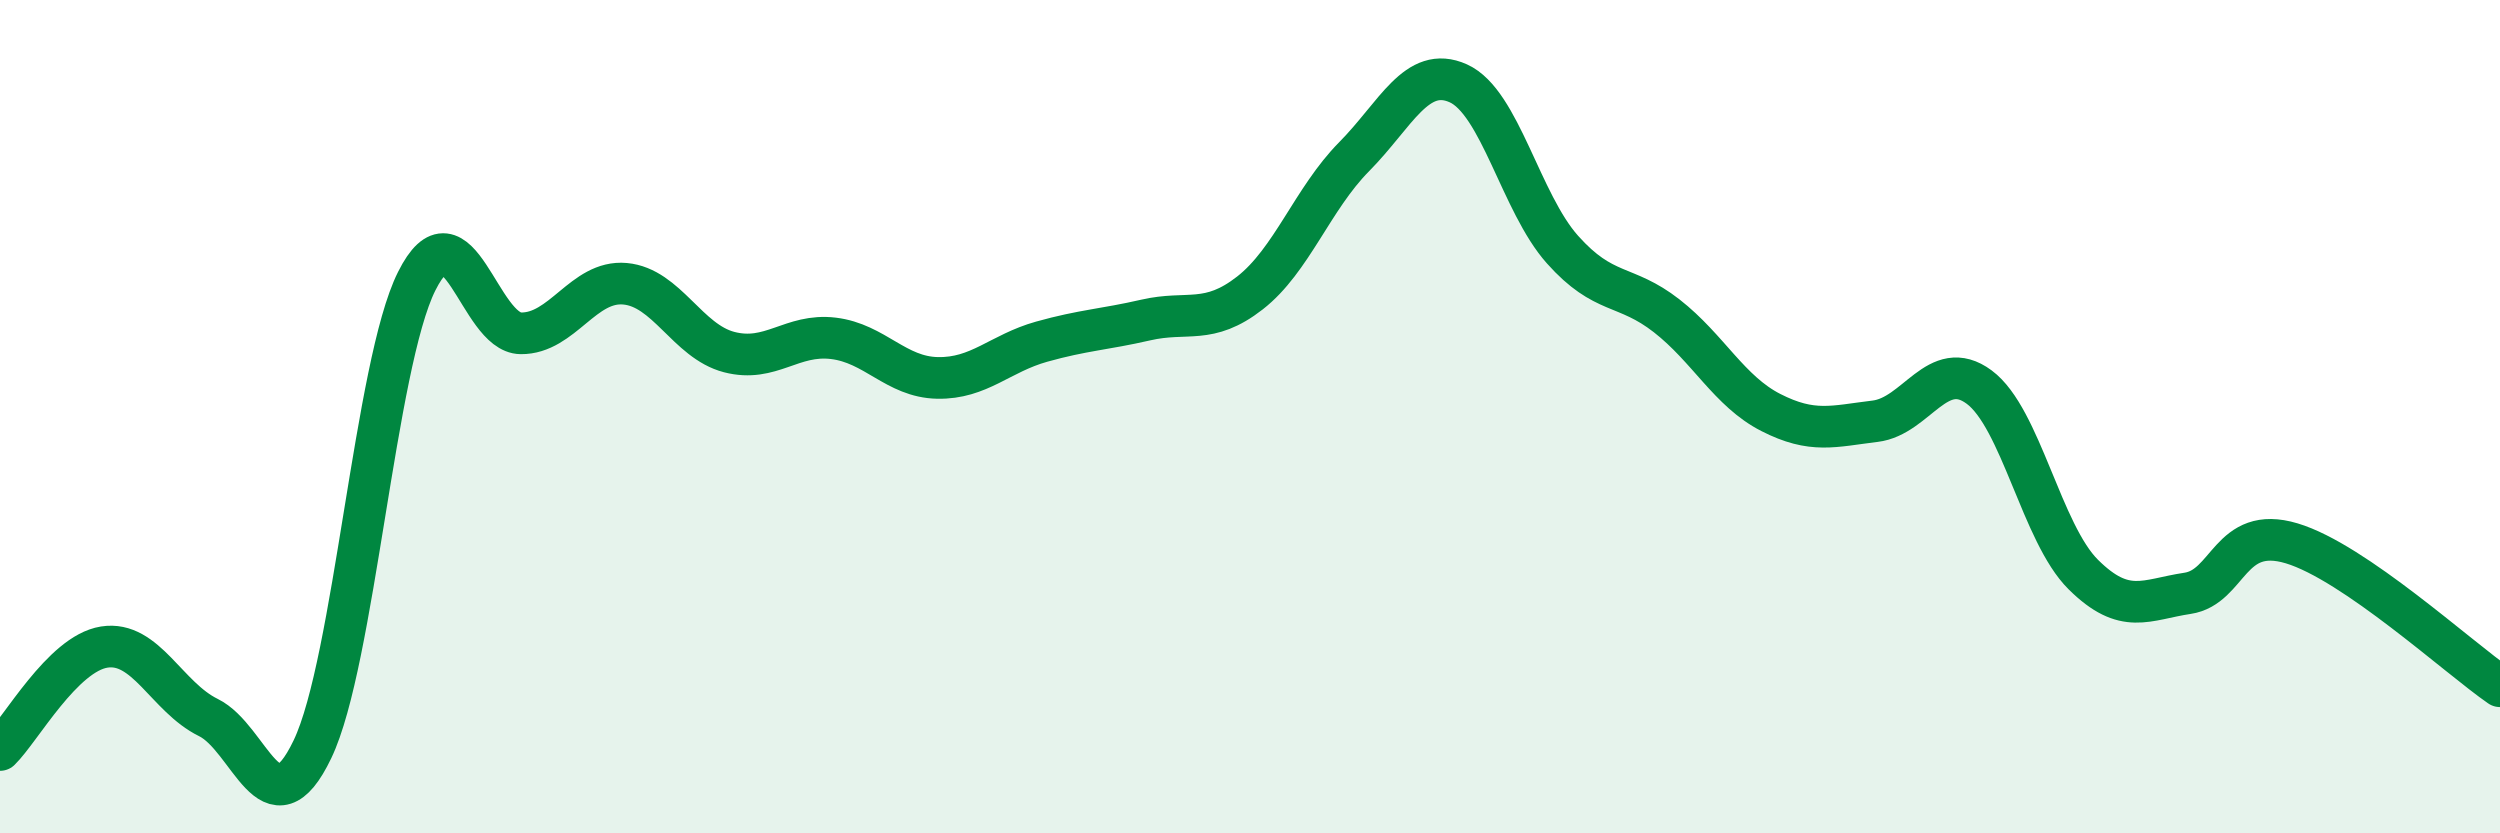
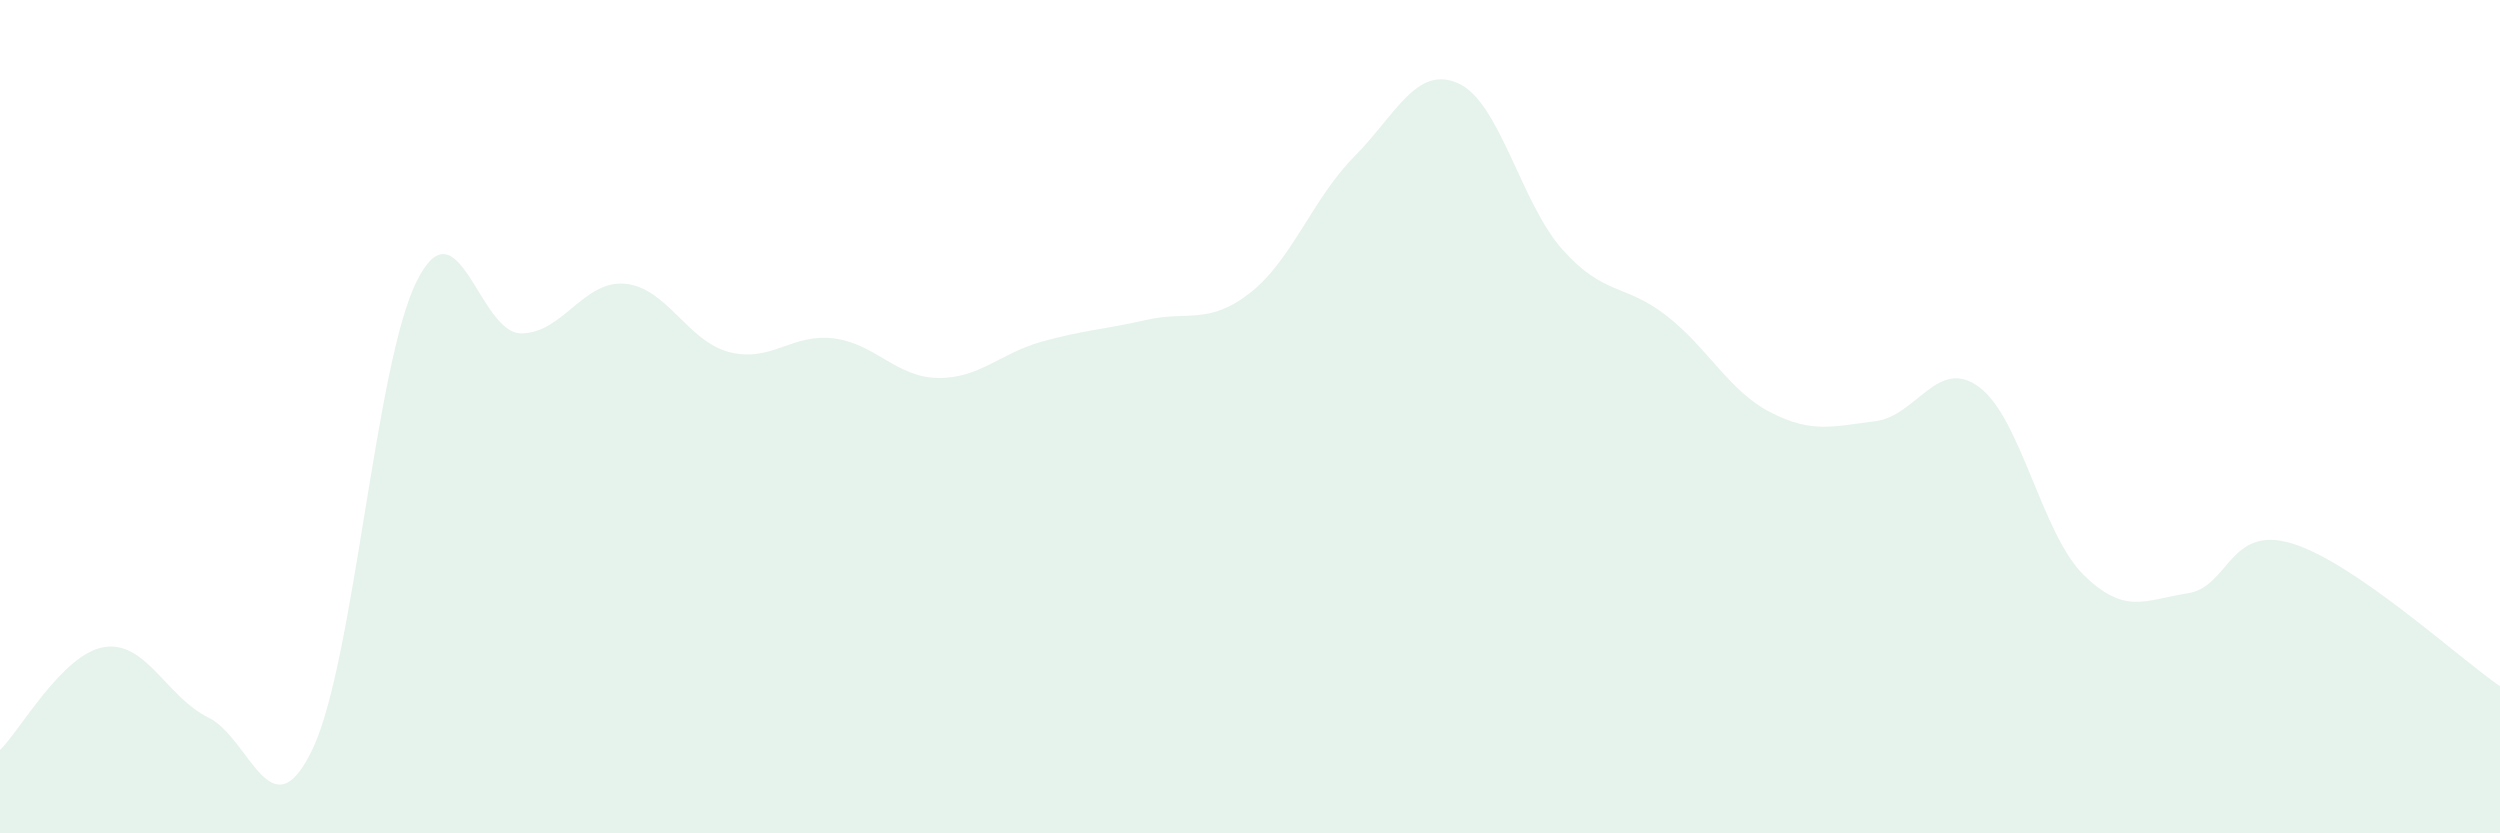
<svg xmlns="http://www.w3.org/2000/svg" width="60" height="20" viewBox="0 0 60 20">
  <path d="M 0,18 C 0.5,17.51 1.5,15.69 2.5,15.53 C 3.5,15.37 4,16.73 5,17.22 C 6,17.71 6.5,20.07 7.5,17.98 C 8.5,15.89 9,8.75 10,6.75 C 11,4.75 11.5,7.99 12.5,8 C 13.5,8.01 14,6.72 15,6.81 C 16,6.9 16.5,8.19 17.5,8.45 C 18.5,8.71 19,8 20,8.12 C 21,8.24 21.5,9.05 22.5,9.07 C 23.5,9.09 24,8.48 25,8.2 C 26,7.92 26.5,7.91 27.5,7.68 C 28.5,7.45 29,7.81 30,7.03 C 31,6.25 31.5,4.77 32.5,3.76 C 33.5,2.75 34,1.55 35,2 C 36,2.45 36.5,4.87 37.5,5.99 C 38.5,7.11 39,6.8 40,7.58 C 41,8.36 41.5,9.39 42.5,9.9 C 43.5,10.41 44,10.23 45,10.11 C 46,9.99 46.5,8.55 47.5,9.29 C 48.5,10.03 49,12.8 50,13.79 C 51,14.78 51.5,14.39 52.5,14.24 C 53.5,14.09 53.5,12.59 55,13.04 C 56.5,13.49 59,15.78 60,16.47L60 20L0 20Z" fill="#008740" opacity="0.1" stroke-linecap="round" stroke-linejoin="round" />
-   <path d="M 0,18 C 0.5,17.51 1.5,15.69 2.5,15.53 C 3.5,15.37 4,16.73 5,17.22 C 6,17.71 6.5,20.07 7.5,17.98 C 8.5,15.89 9,8.75 10,6.75 C 11,4.75 11.5,7.99 12.5,8 C 13.5,8.01 14,6.72 15,6.81 C 16,6.9 16.5,8.19 17.5,8.45 C 18.5,8.71 19,8 20,8.12 C 21,8.24 21.5,9.05 22.5,9.07 C 23.5,9.09 24,8.48 25,8.2 C 26,7.92 26.5,7.91 27.5,7.68 C 28.5,7.45 29,7.81 30,7.03 C 31,6.25 31.5,4.77 32.5,3.76 C 33.5,2.75 34,1.55 35,2 C 36,2.45 36.5,4.87 37.5,5.99 C 38.5,7.11 39,6.8 40,7.58 C 41,8.36 41.5,9.39 42.5,9.9 C 43.5,10.41 44,10.23 45,10.11 C 46,9.99 46.5,8.55 47.5,9.29 C 48.5,10.03 49,12.8 50,13.79 C 51,14.78 51.5,14.39 52.5,14.24 C 53.5,14.09 53.5,12.59 55,13.04 C 56.5,13.49 59,15.78 60,16.47" stroke="#008740" stroke-width="1" fill="none" stroke-linecap="round" stroke-linejoin="round" />
</svg>